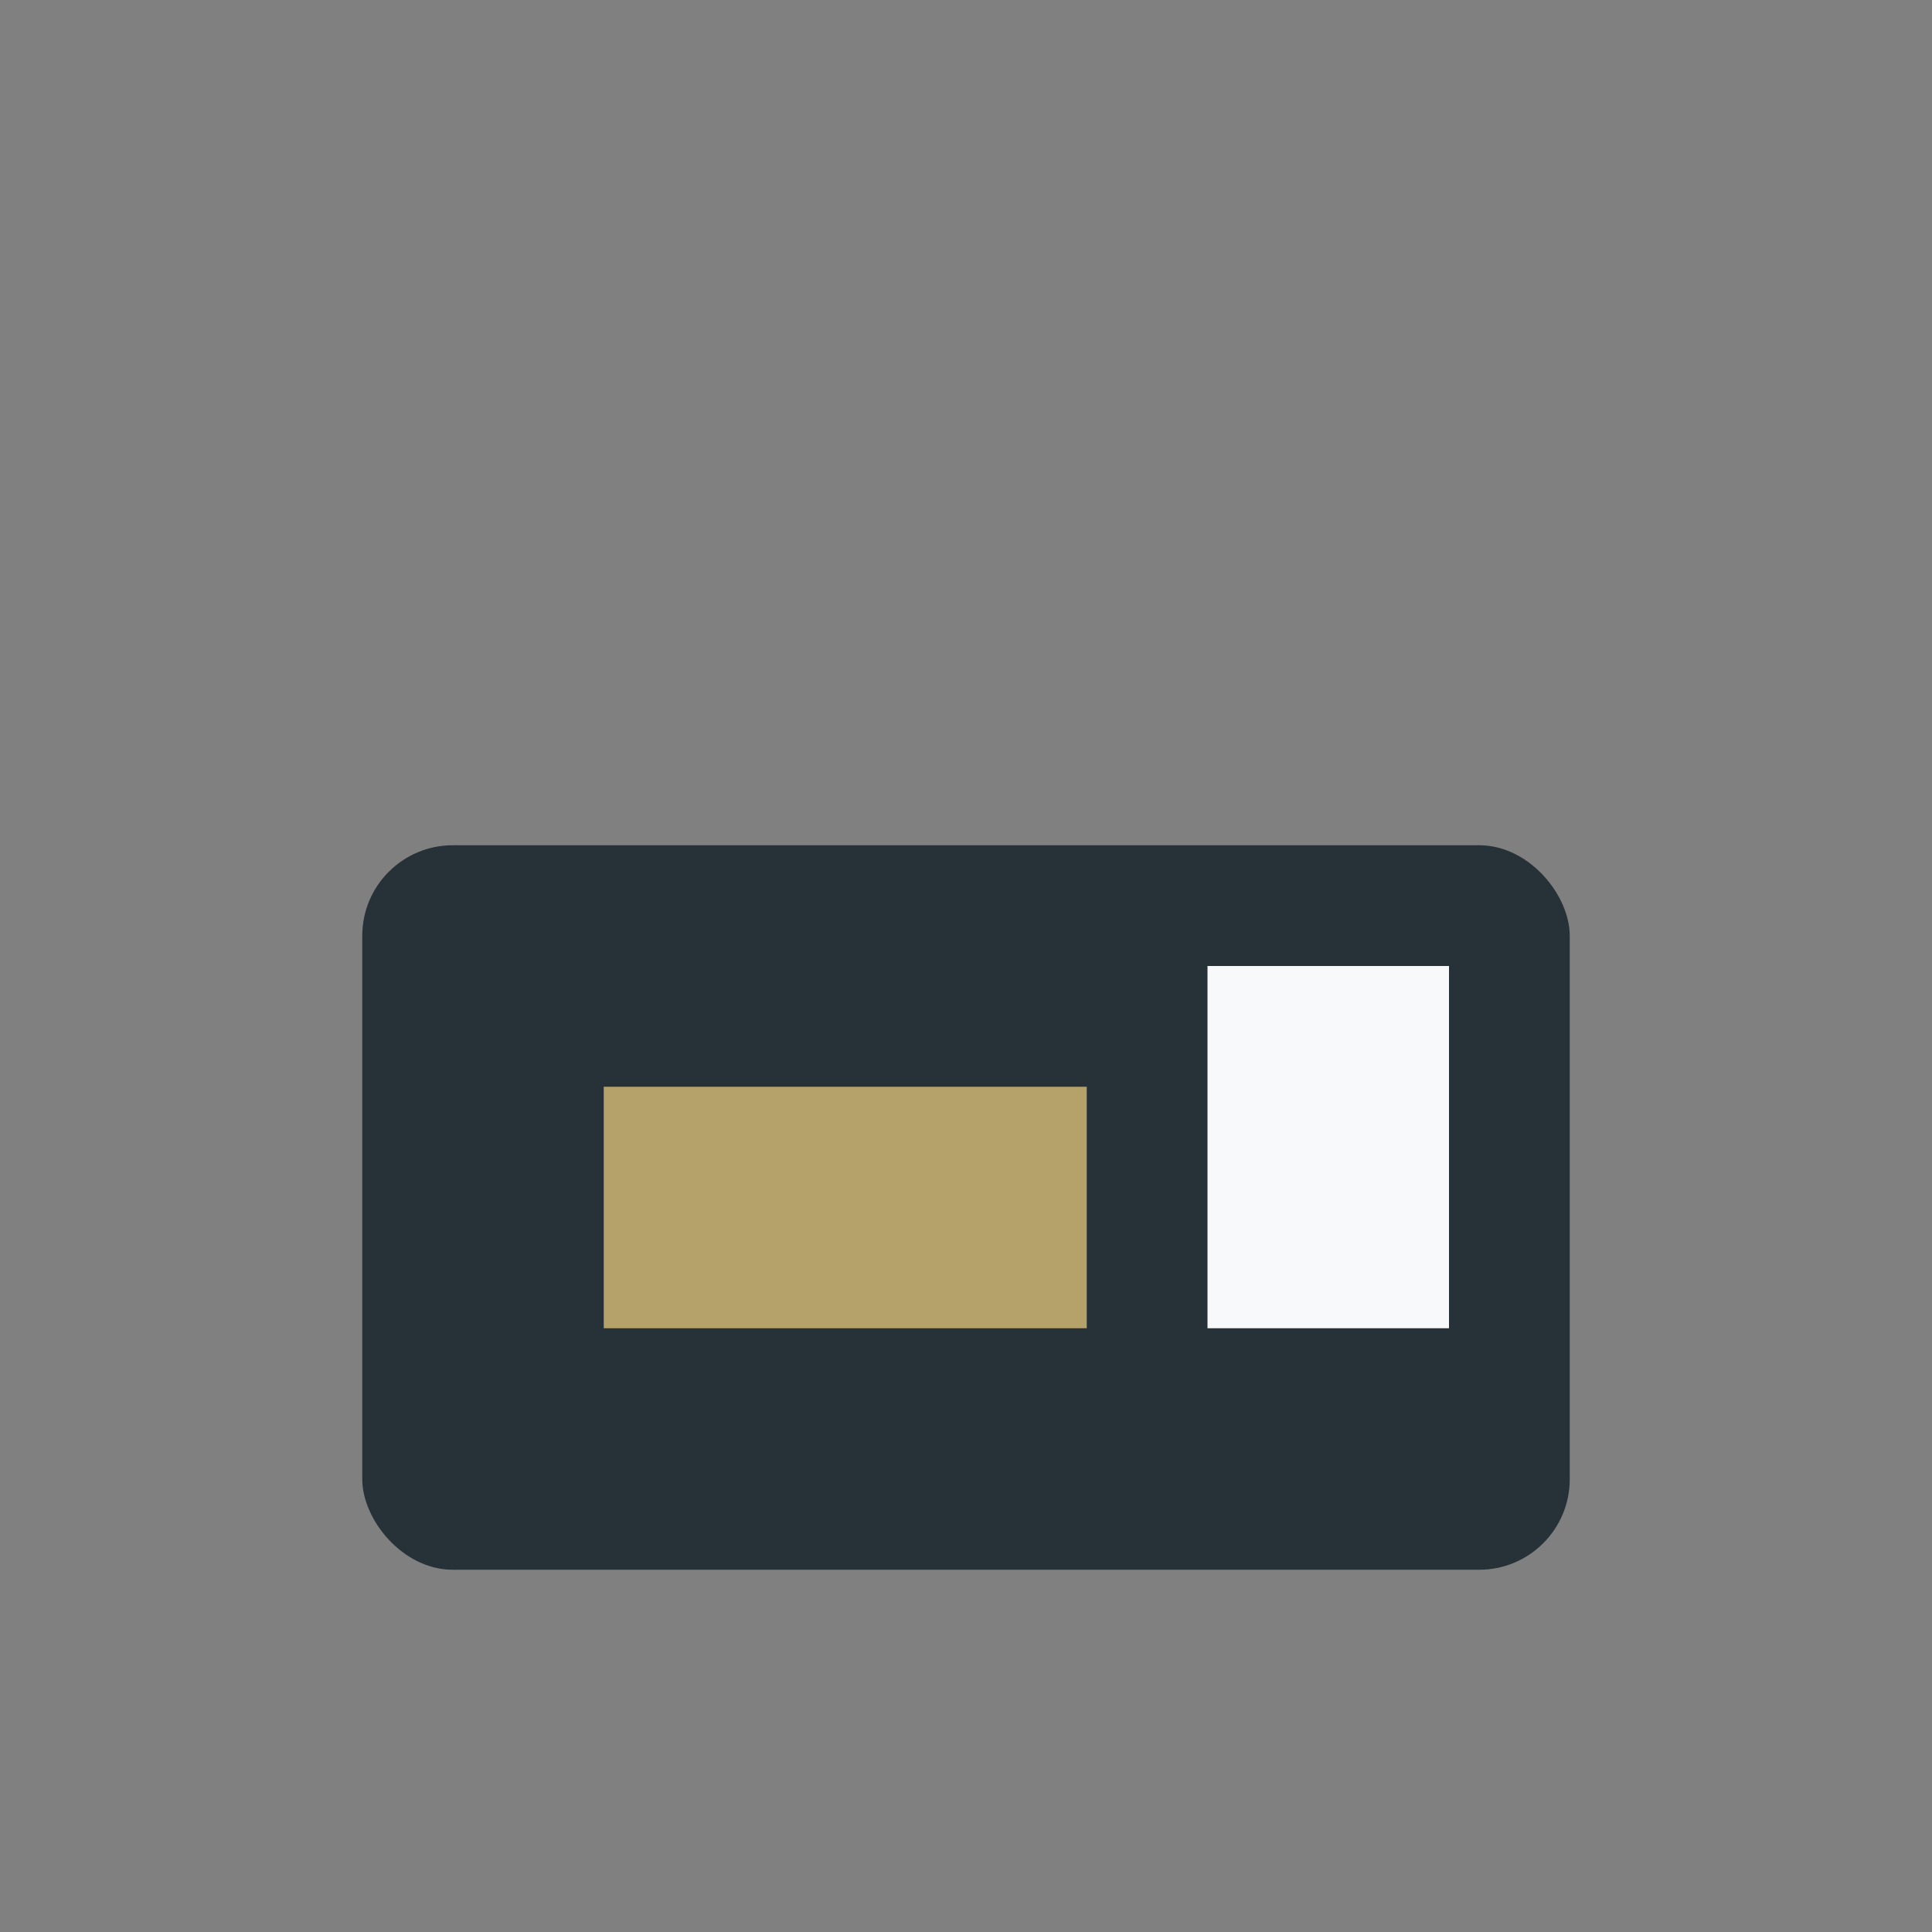
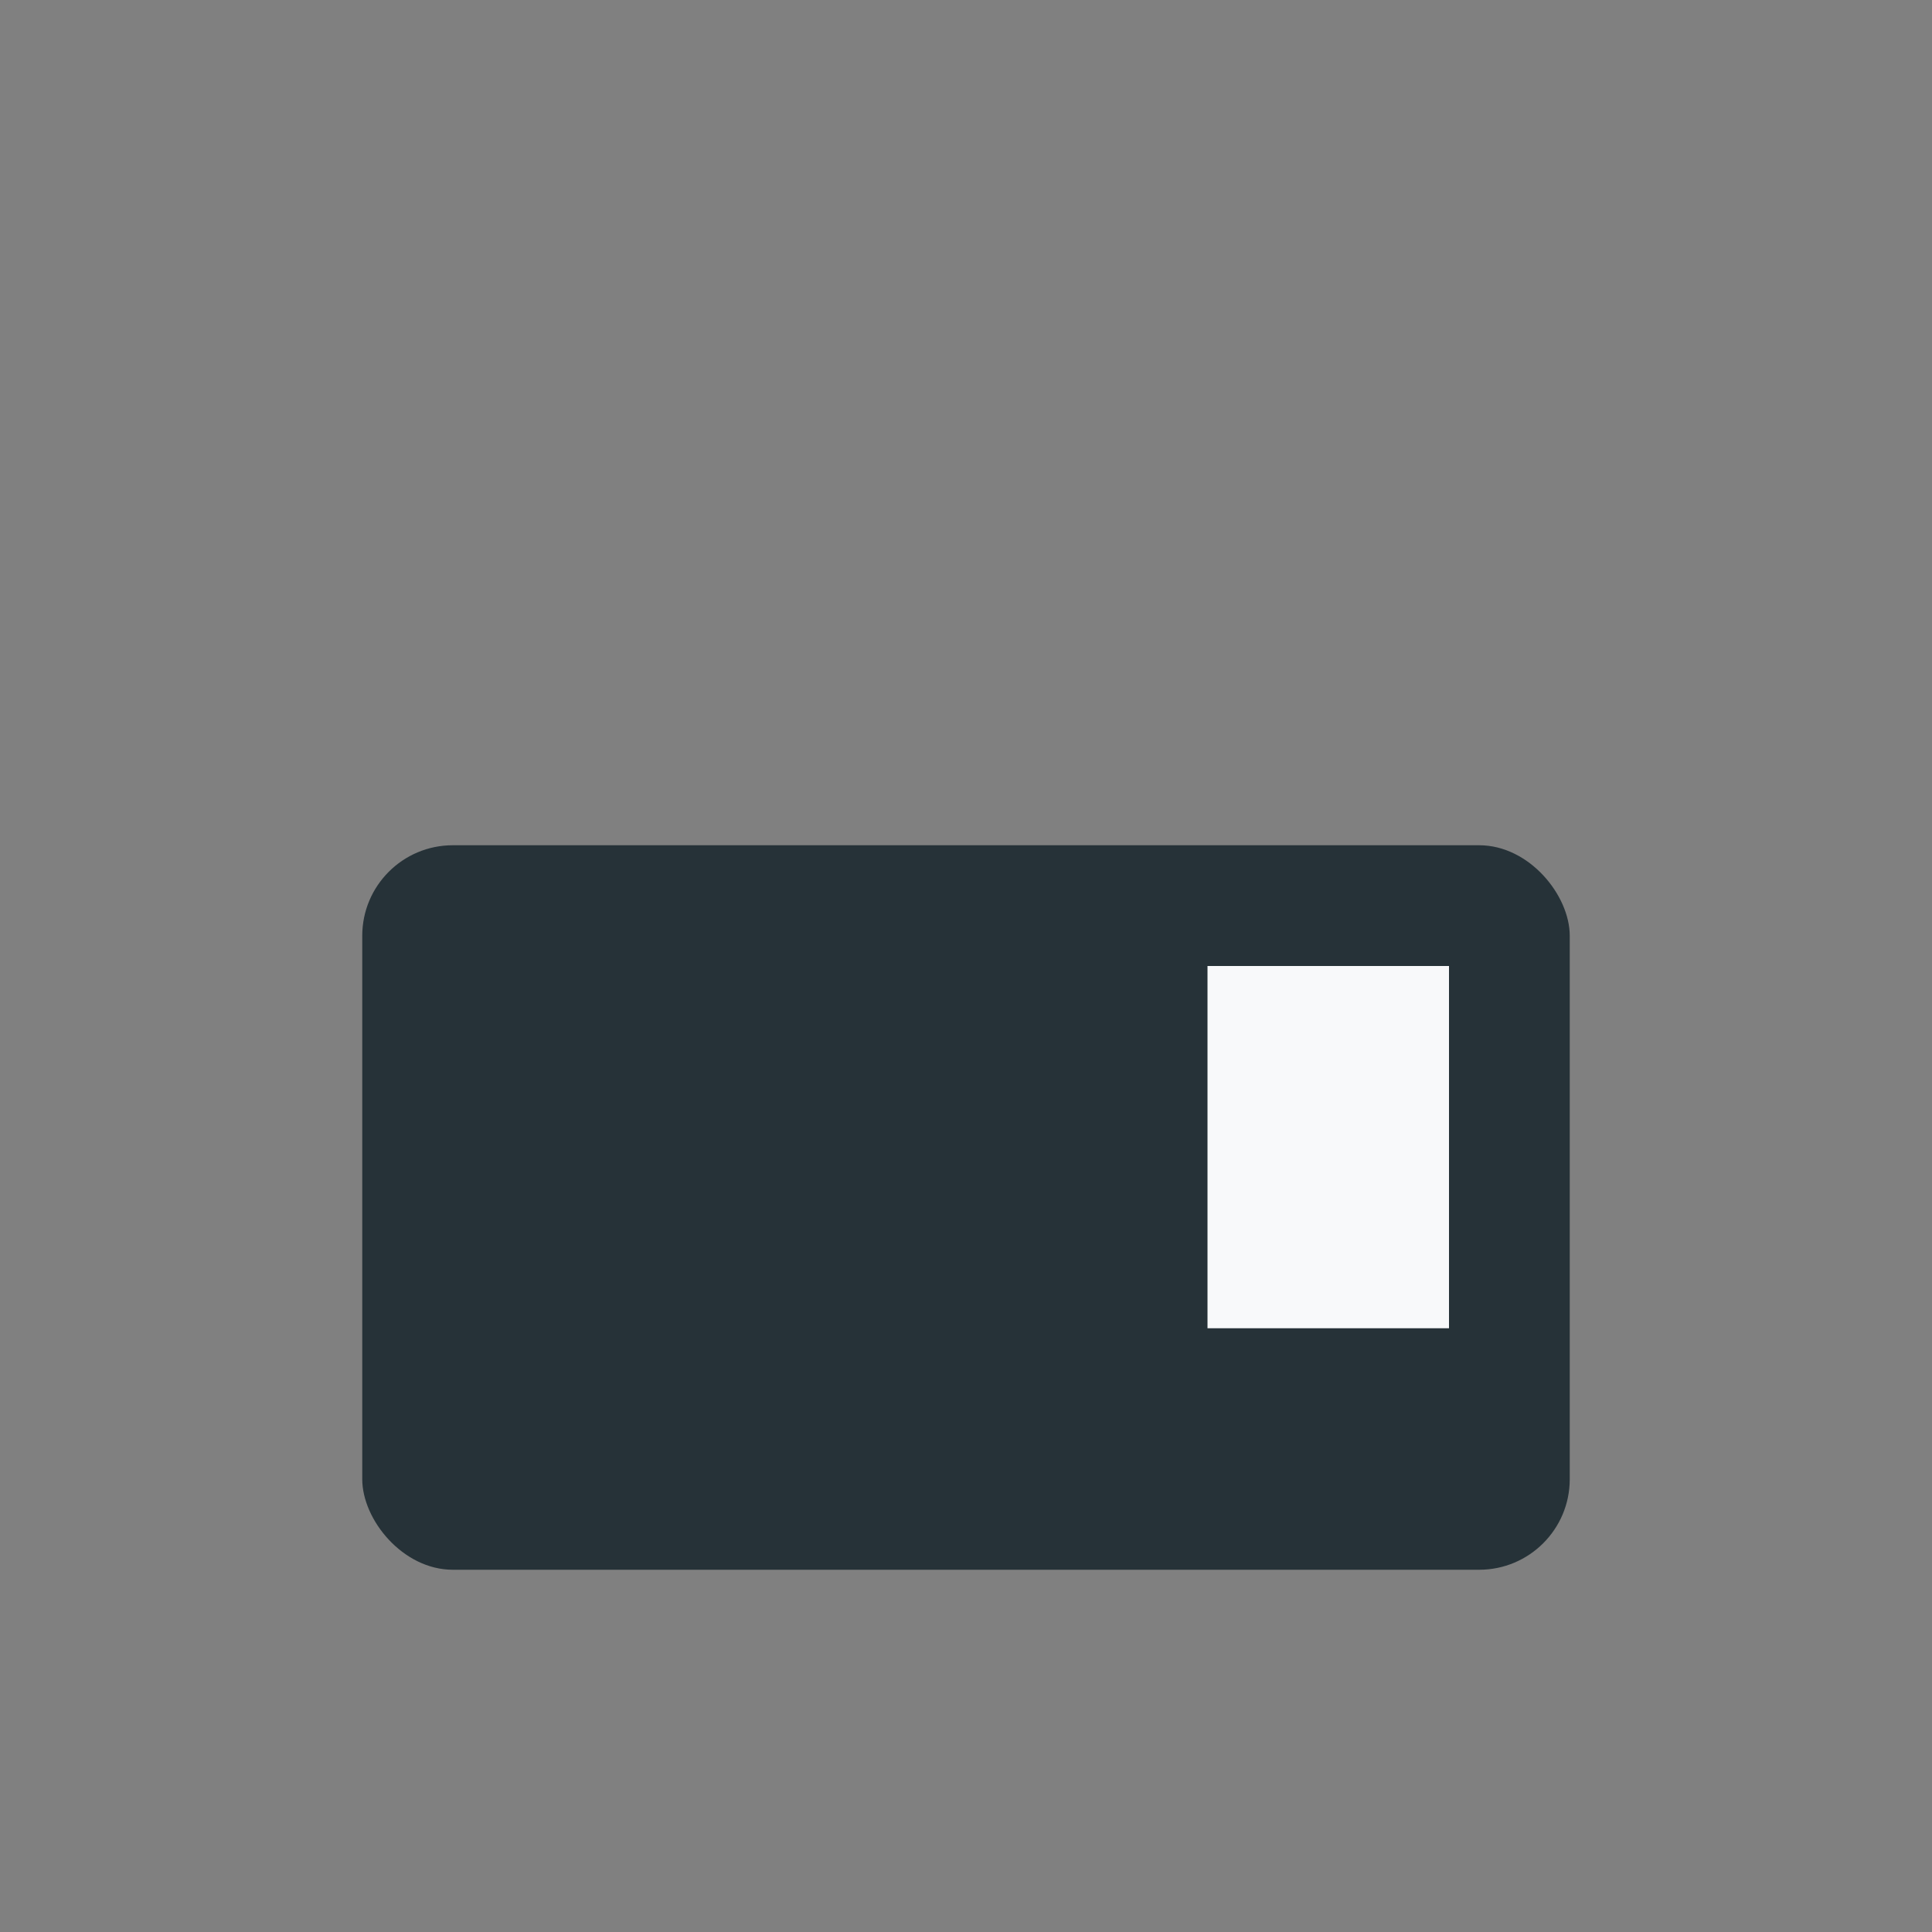
<svg xmlns="http://www.w3.org/2000/svg" width="32" height="32" viewBox="0 0 32 32">
  <rect x="0" y="0" width="32" height="32" fill="#808080" stroke="none" />
  <rect x="6" y="14" width="20" height="12" rx="1.5" fill="#263238" />
-   <rect x="10" y="18" width="8" height="4" fill="#B5A26A" />
  <rect x="20" y="16" width="4" height="6" fill="#F8F9FA" />
</svg>